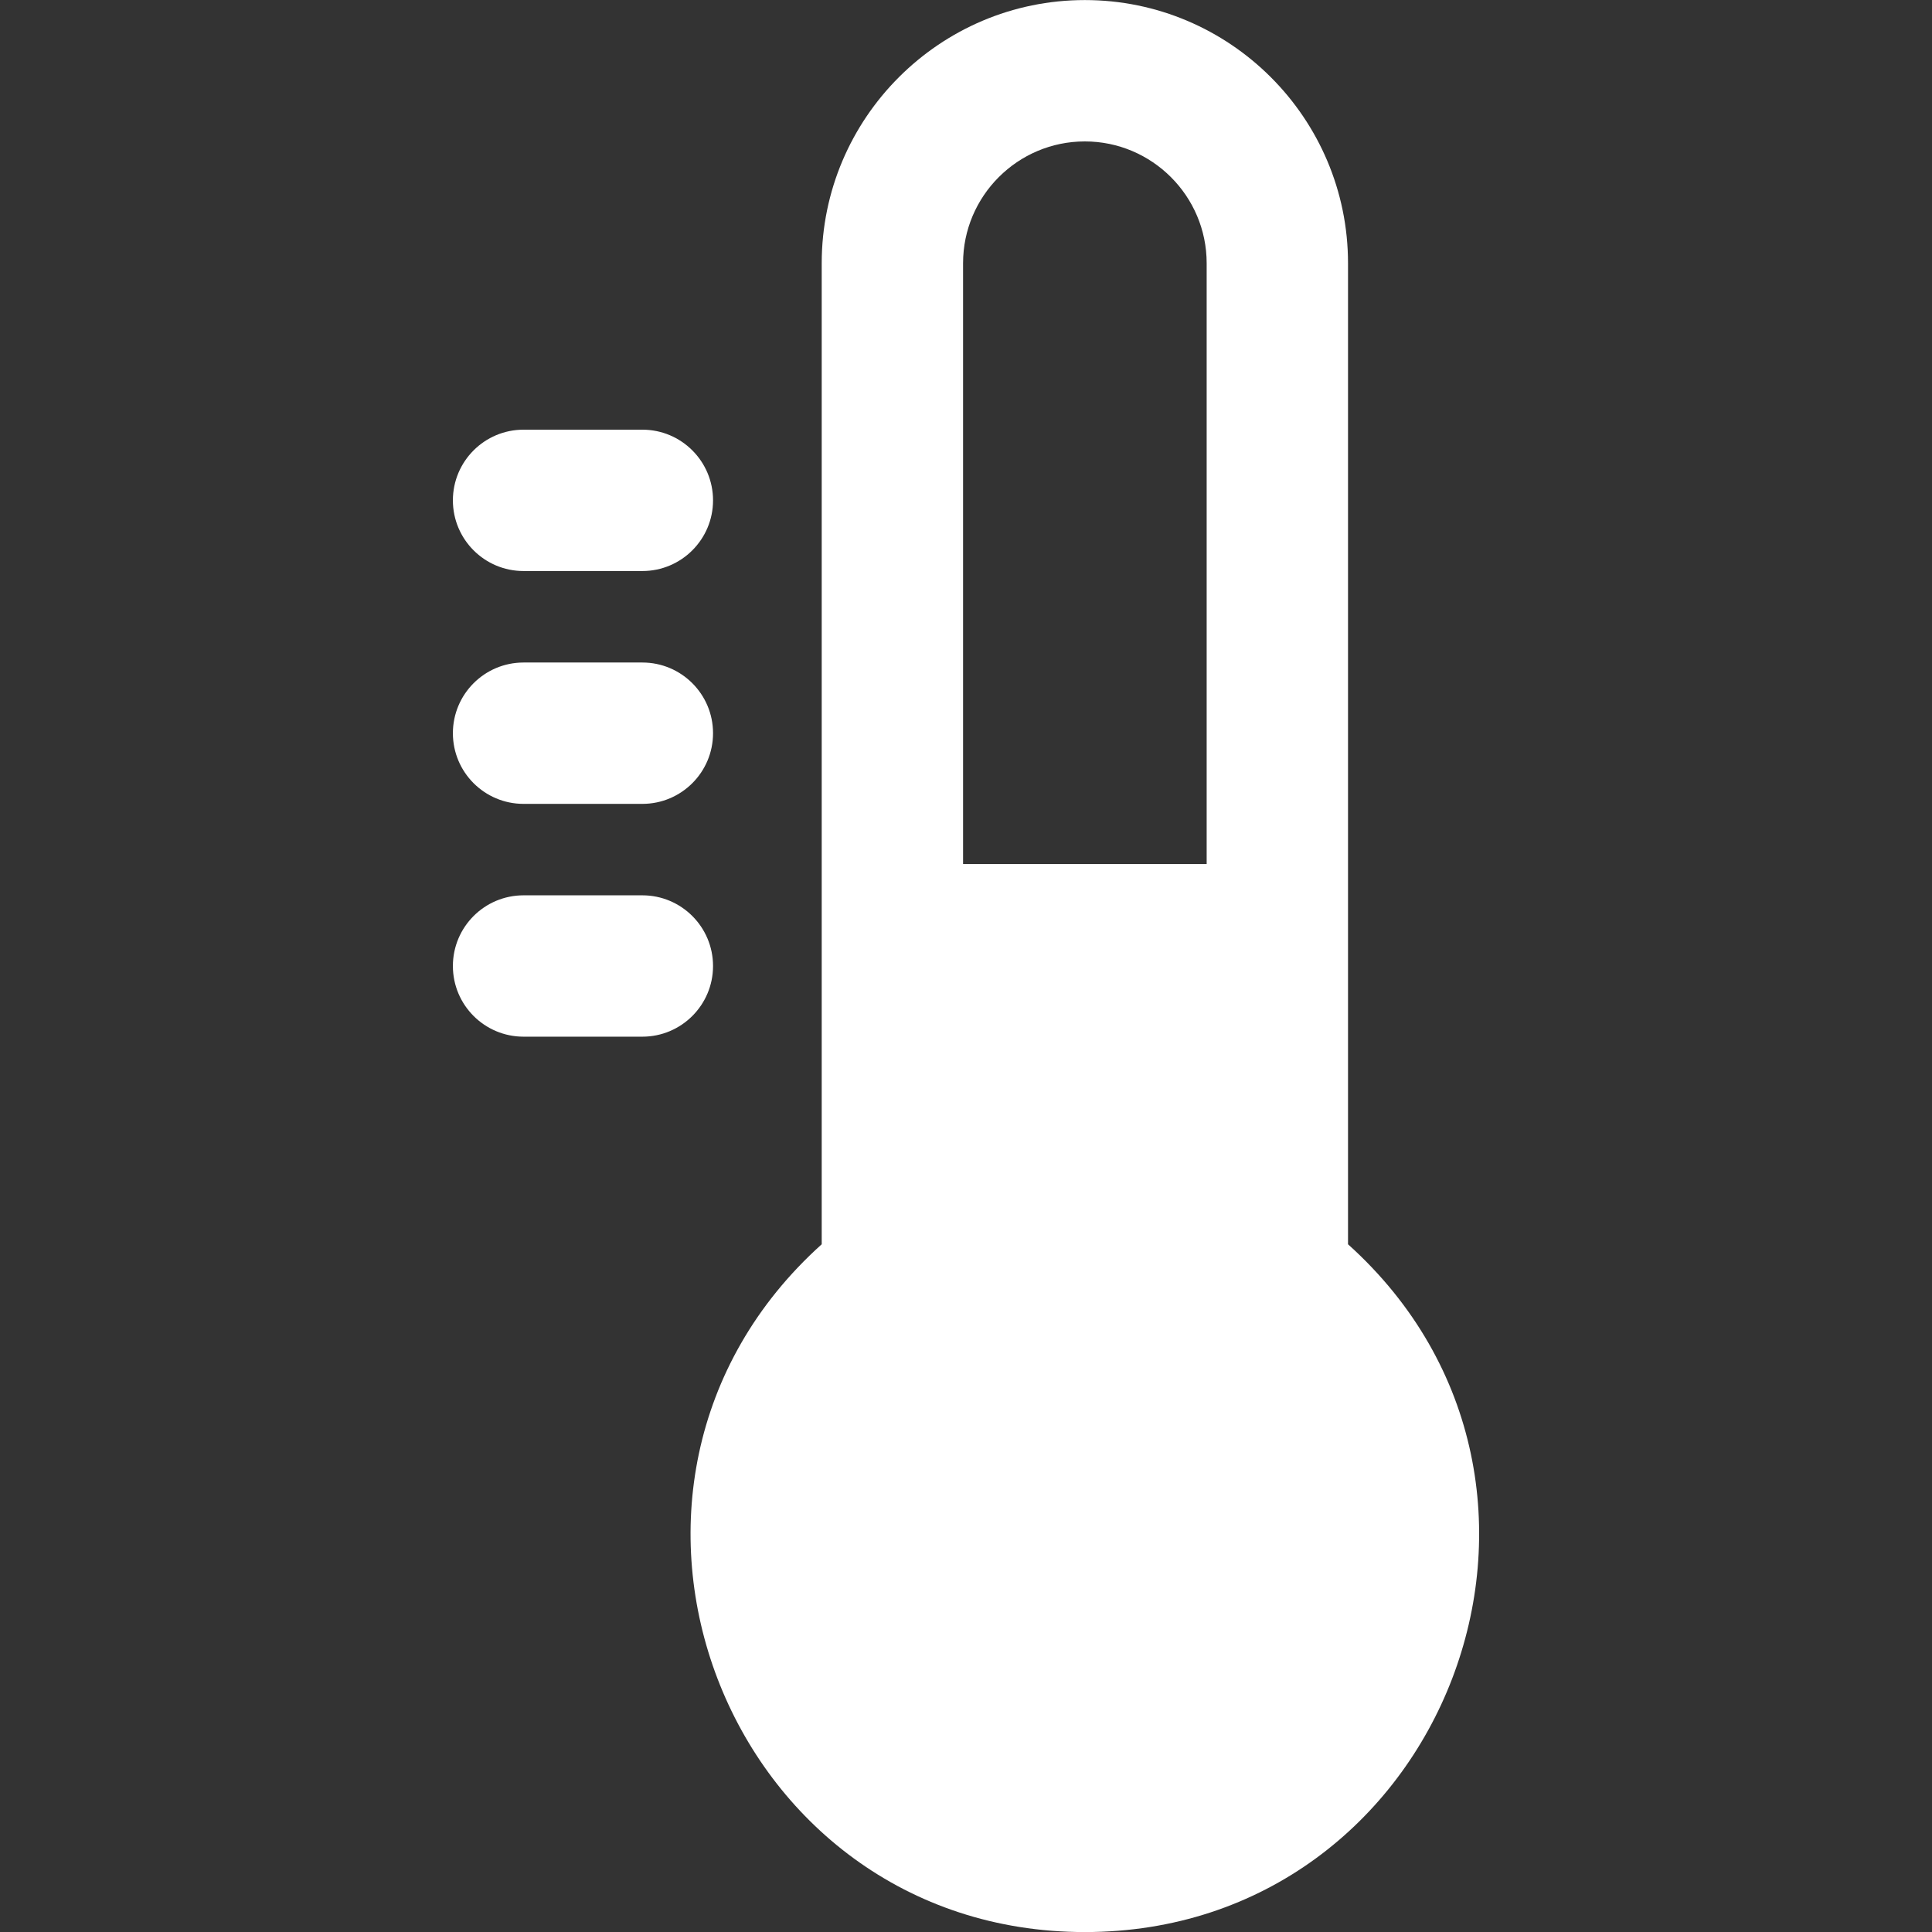
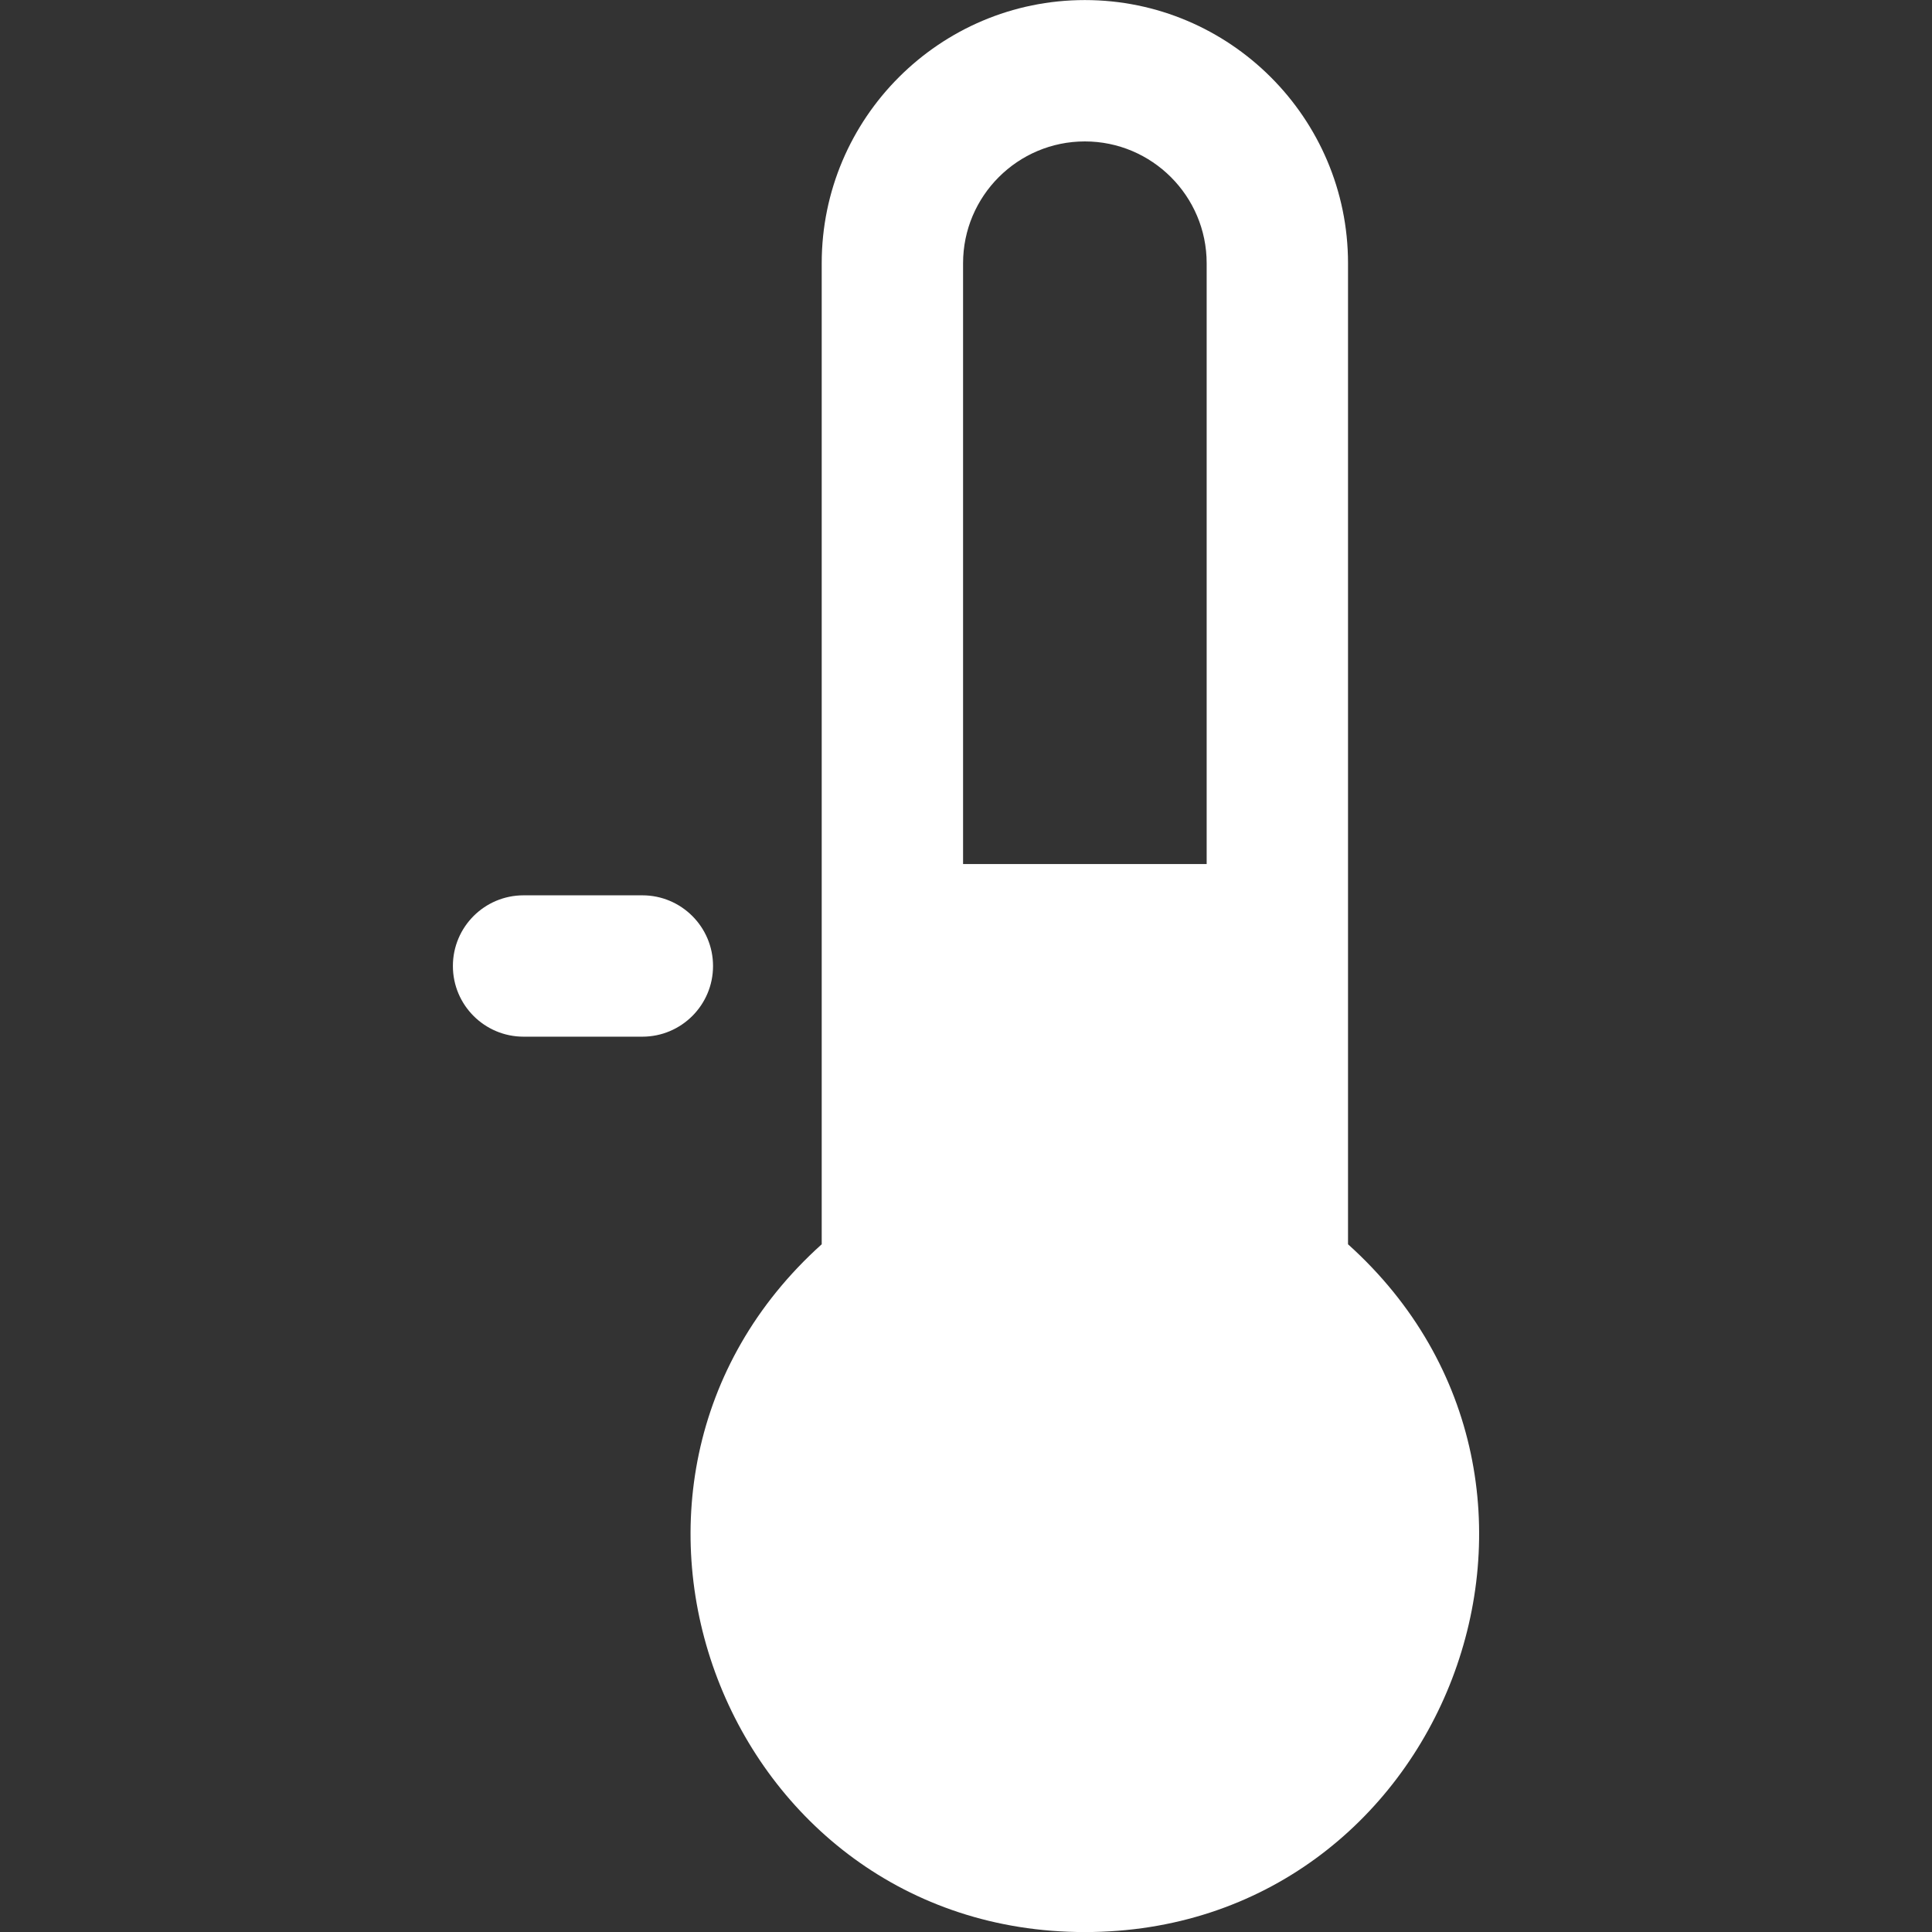
<svg xmlns="http://www.w3.org/2000/svg" width="60" height="60" viewBox="0 0 60 60" fill="none">
  <rect x="0" y="0" width="60" height="60" fill="#333333" stroke="none" />
  <g clip-path="url(#clip0_651_2738)">
    <path d="M41.864 38.642C41.864 37.588 41.864 9.581 41.864 8.175C41.864 3.668 38.197 0.002 33.691 0.002C29.185 0.002 25.519 3.668 25.519 8.175C25.519 9.705 25.519 37.631 25.519 38.642C17.183 46.137 22.502 60.002 33.691 60.002C44.875 60.002 50.2 46.138 41.864 38.642ZM37.474 26.834H29.909V8.175C29.909 6.089 31.605 4.392 33.691 4.392C35.776 4.392 37.474 6.089 37.474 8.175V26.834H37.474Z" fill="white" />
    <path d="M19.949 27.805H16.26C15.047 27.805 14.065 28.788 14.065 30C14.065 31.212 15.047 32.195 16.26 32.195H19.949C21.161 32.195 22.144 31.212 22.144 30C22.144 28.788 21.161 27.805 19.949 27.805Z" fill="white" />
-     <path d="M19.949 20.575H16.26C15.047 20.575 14.065 21.558 14.065 22.77C14.065 23.983 15.047 24.965 16.26 24.965H19.949C21.161 24.965 22.144 23.983 22.144 22.77C22.144 21.558 21.161 20.575 19.949 20.575Z" fill="white" />
-     <path d="M19.949 13.344H16.26C15.047 13.344 14.065 14.327 14.065 15.539C14.065 16.751 15.047 17.734 16.26 17.734H19.949C21.161 17.734 22.144 16.751 22.144 15.539C22.144 14.327 21.161 13.344 19.949 13.344Z" fill="white" />
  </g>
  <defs>
    <clipPath id="clip0_651_2738">
      <rect width="60" height="60" fill="white" />
    </clipPath>
  </defs>
</svg>